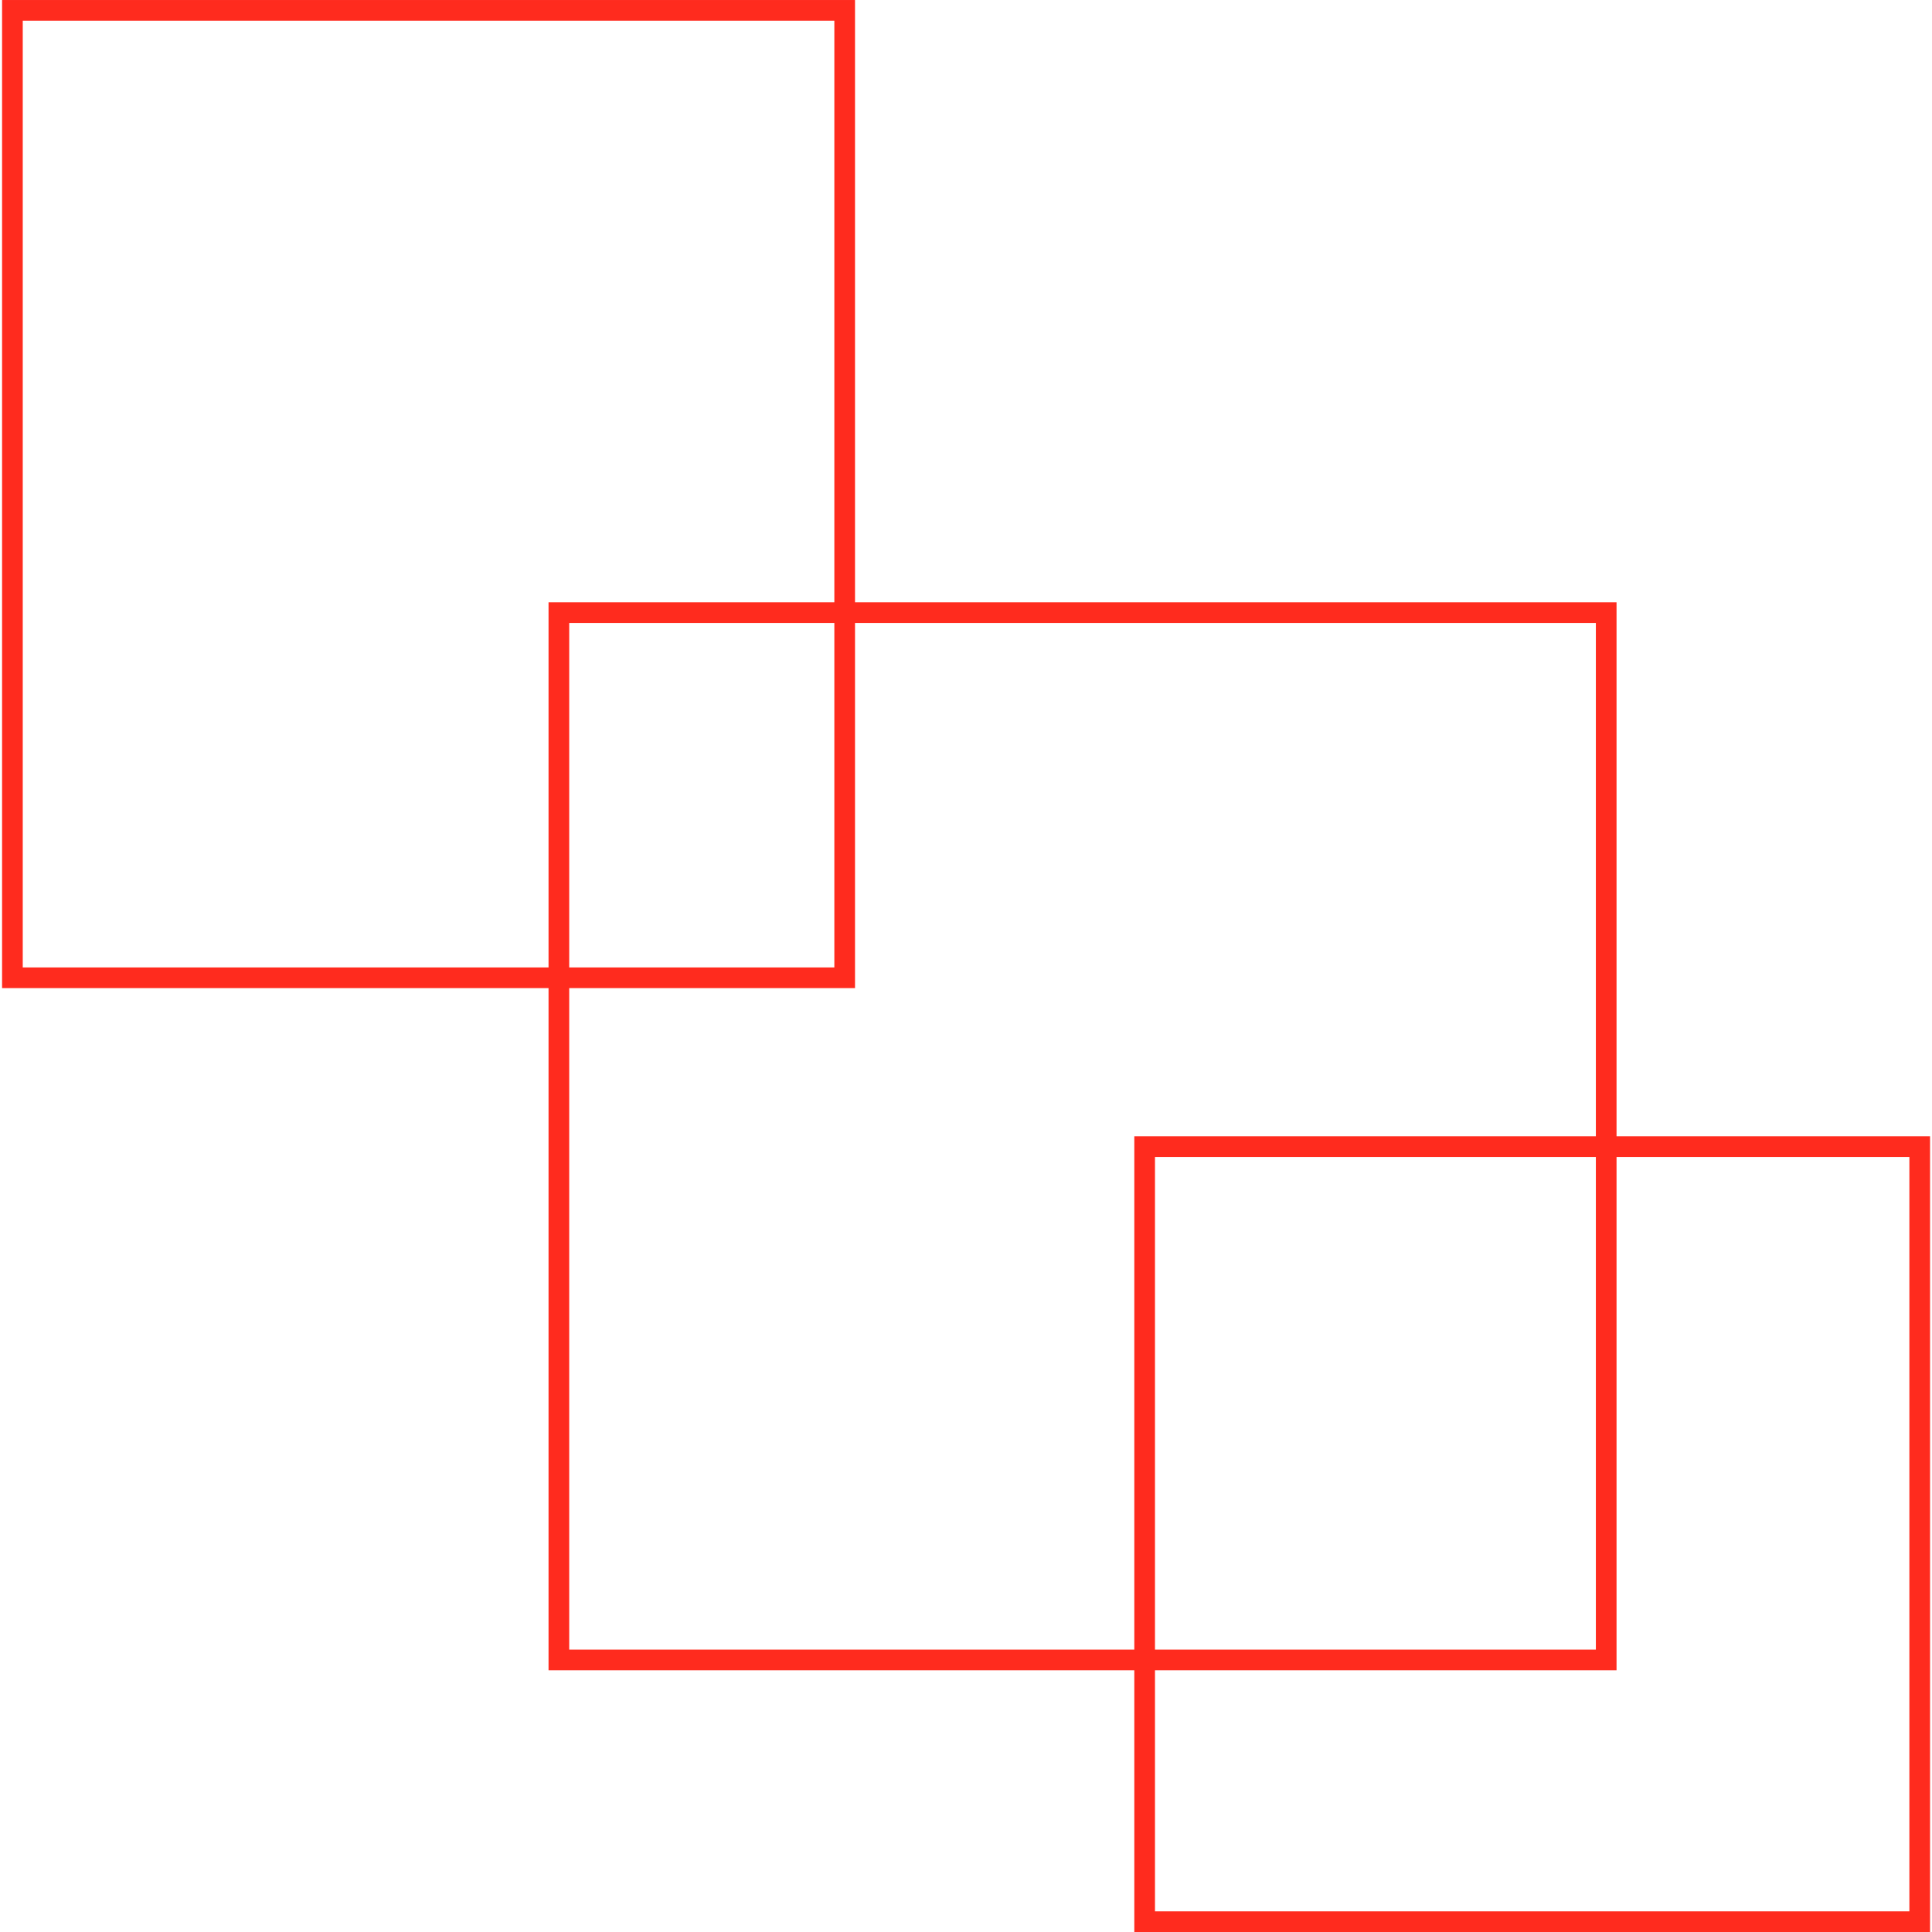
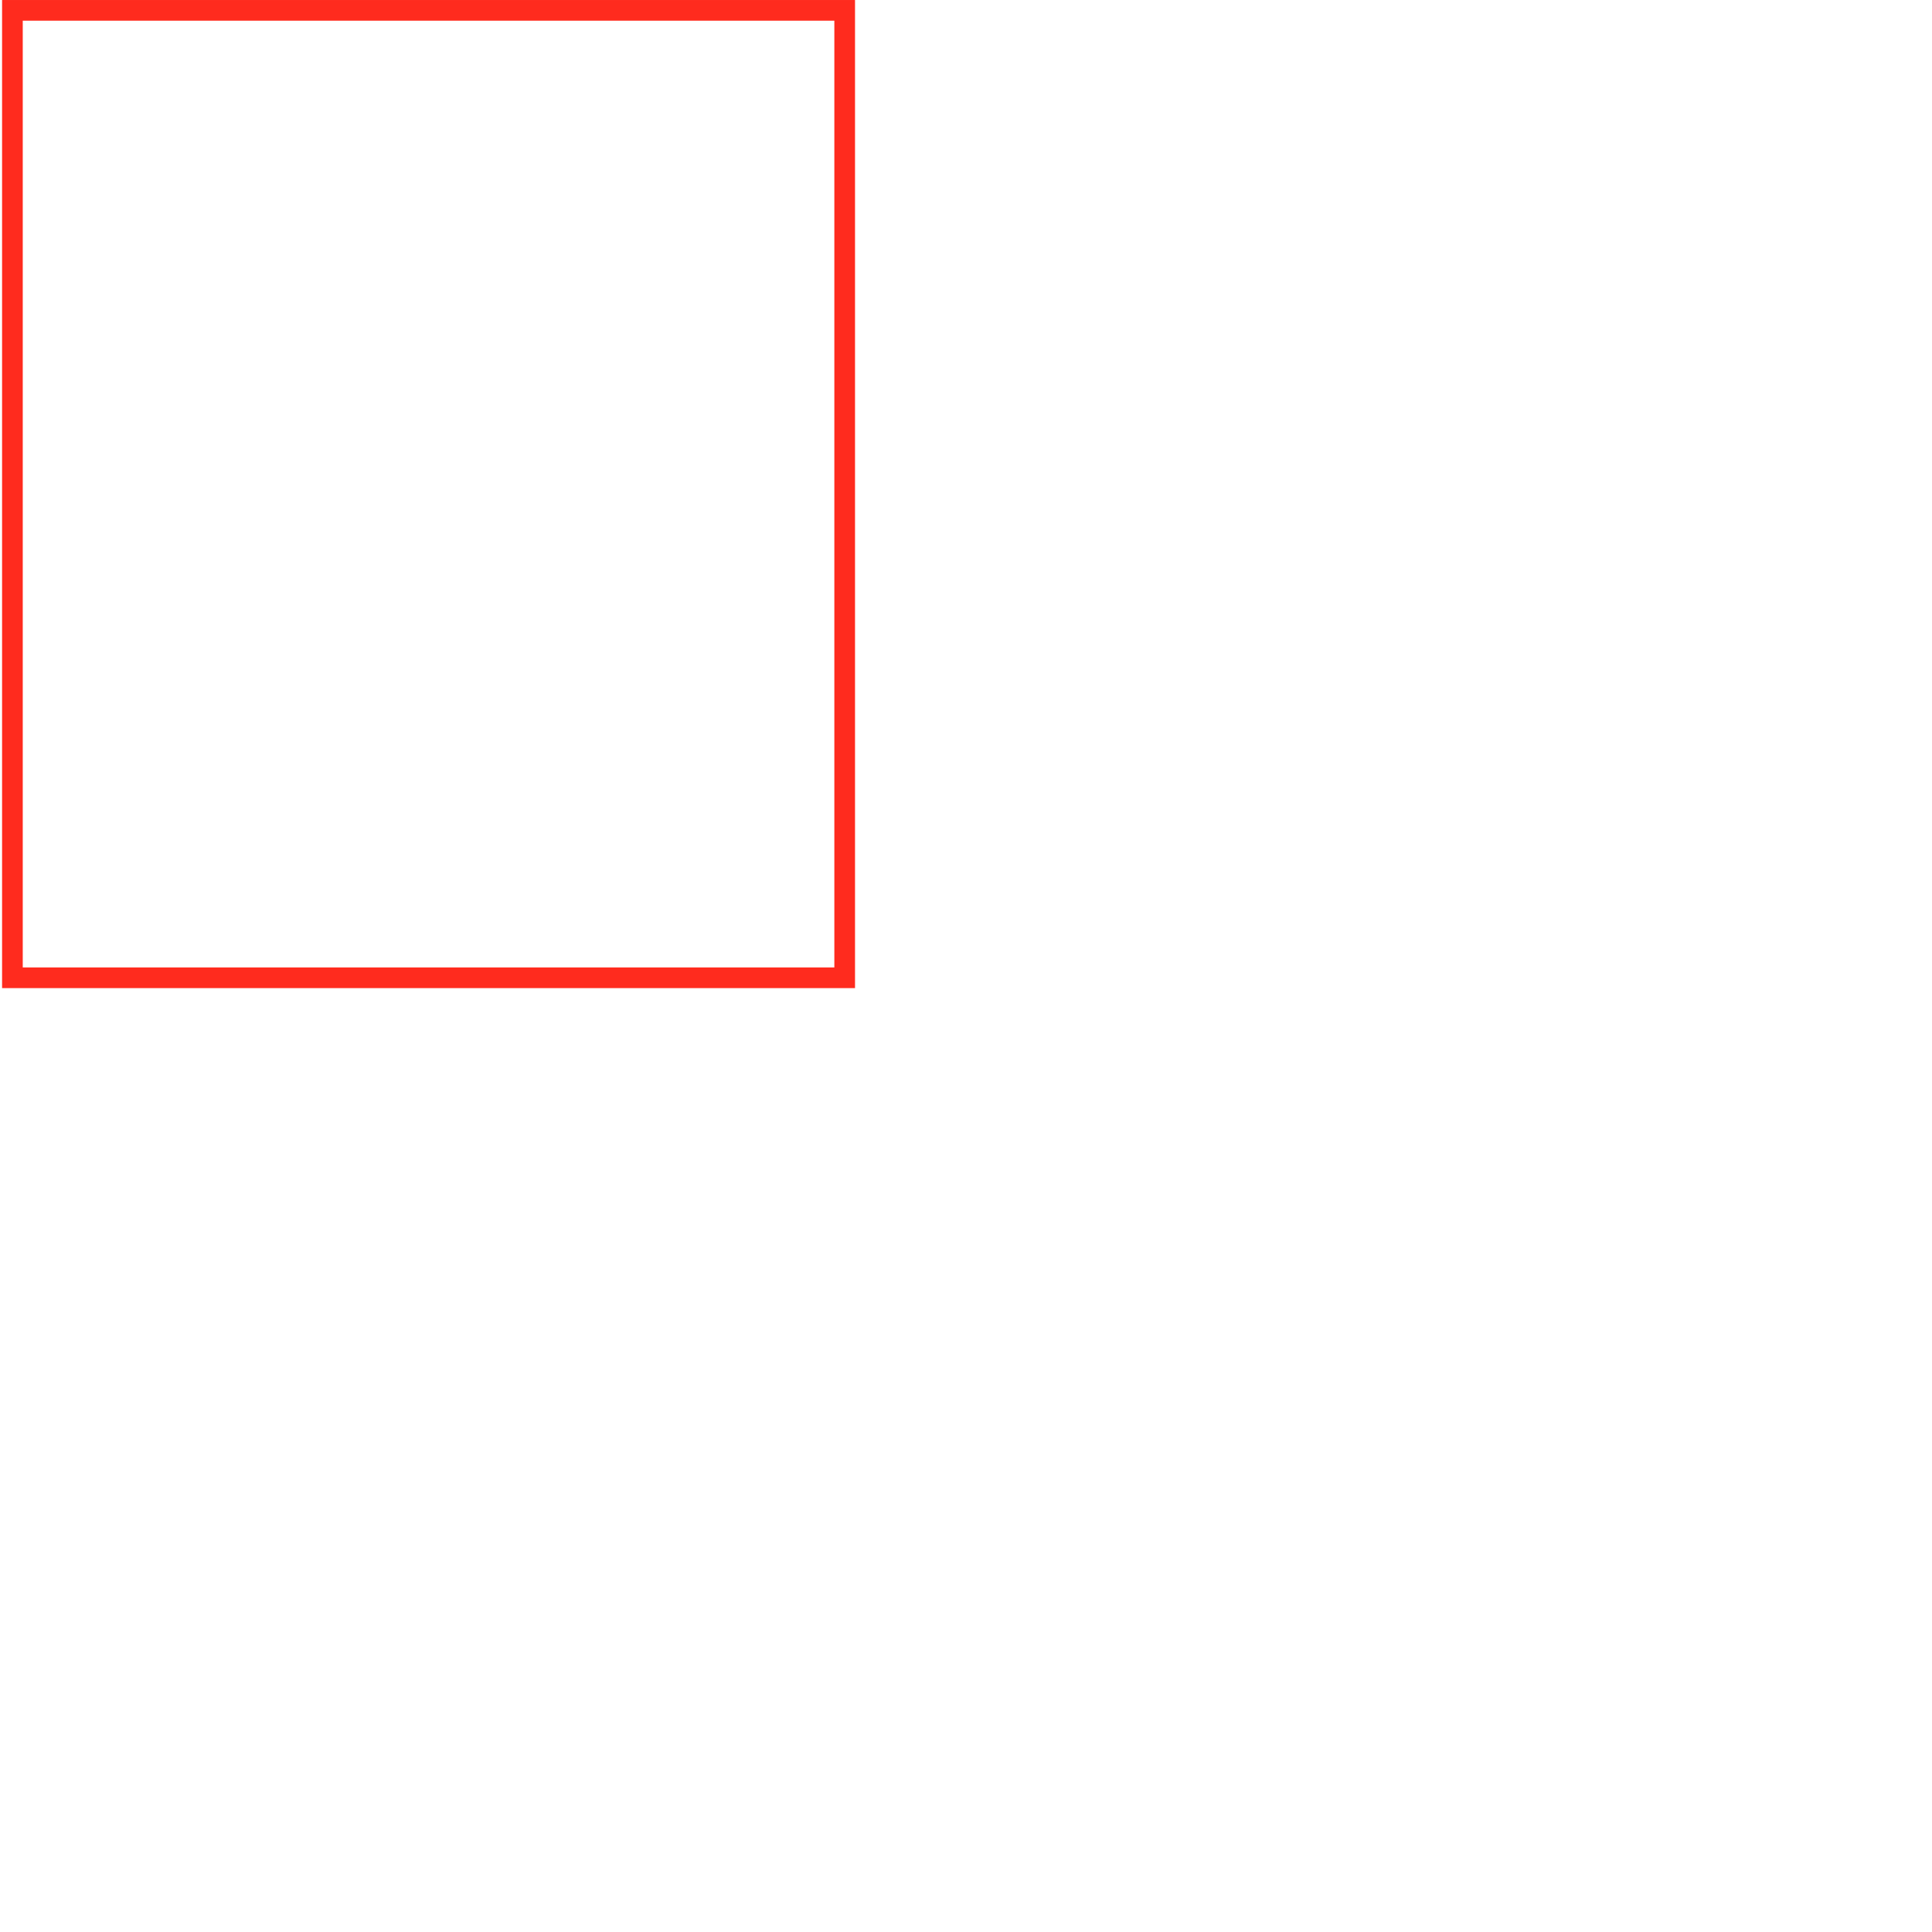
<svg xmlns="http://www.w3.org/2000/svg" width="73" height="73" viewBox="0 0 73 73" fill="none">
-   <rect x="21.117" y="23.147" width="39.573" height="39.573" stroke="#FF2B1E" stroke-width="0.781" />
-   <rect x="43.25" y="43.324" width="29.286" height="29.286" stroke="#FF2B1E" stroke-width="0.781" />
  <rect x="0.391" y="-0.391" width="31.447" height="36.554" transform="matrix(1 0 0 -1 0.078 36.554)" stroke="#FF2B1E" stroke-width="0.781" />
</svg>